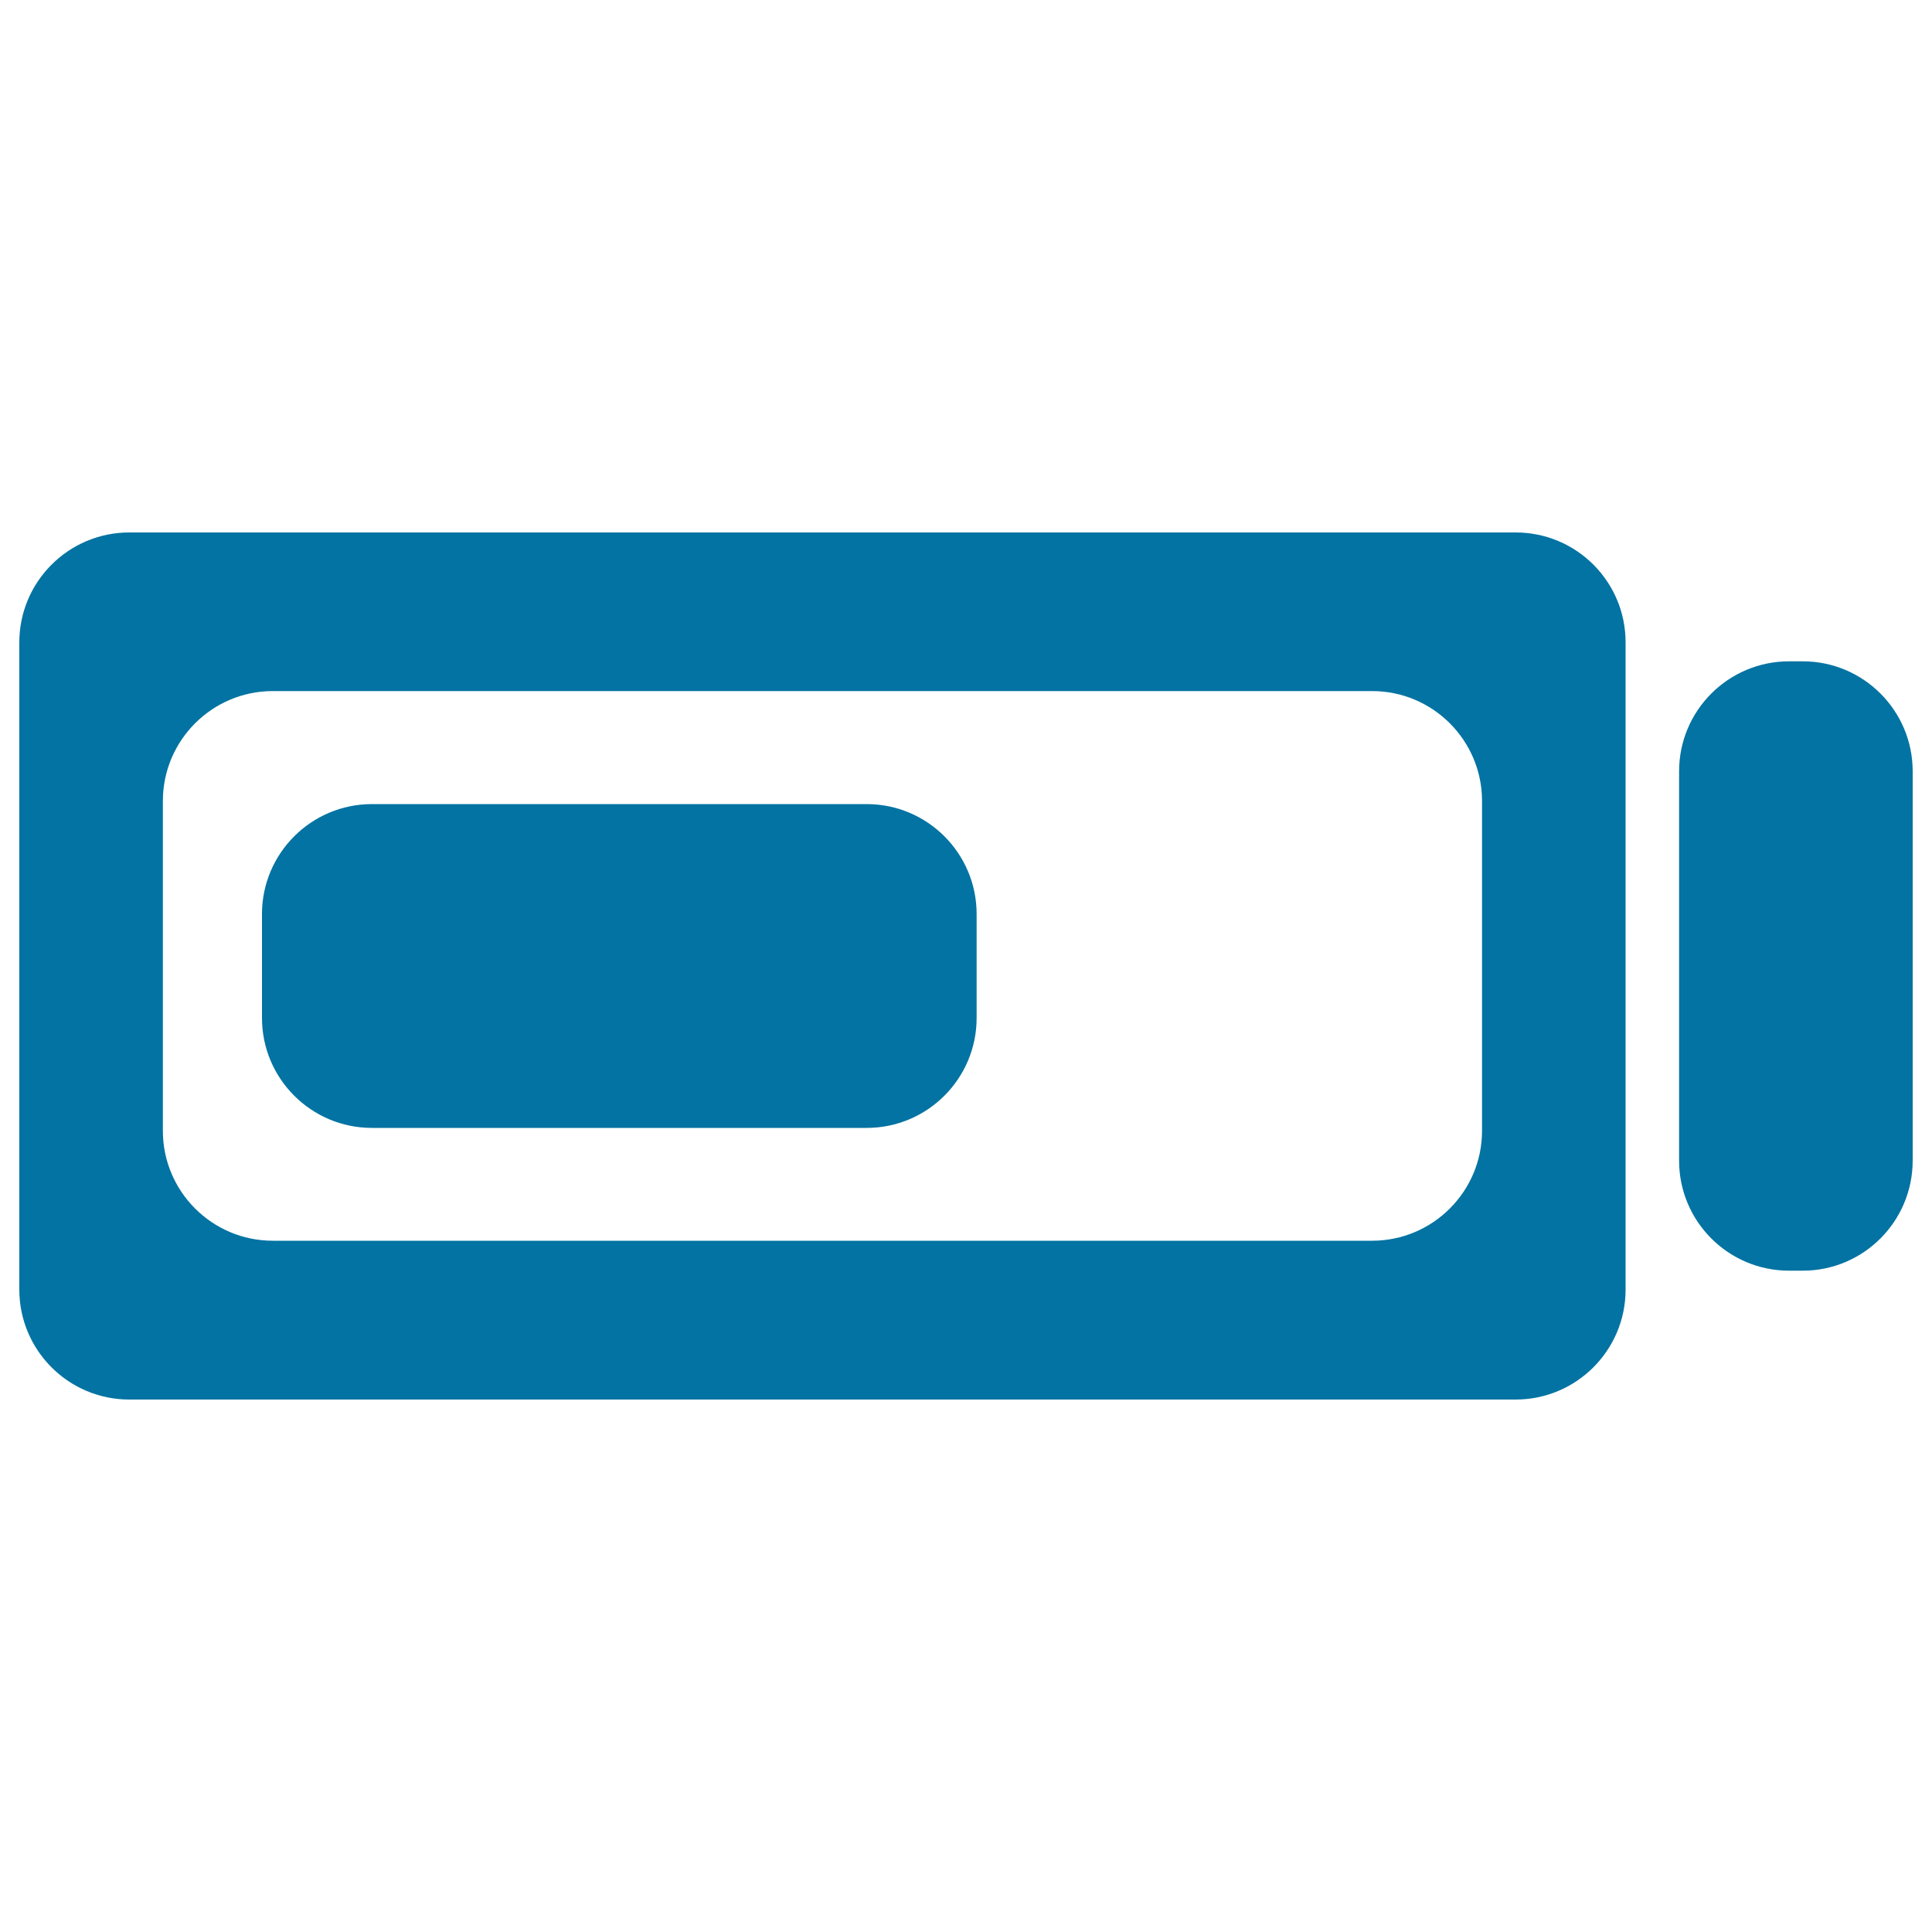
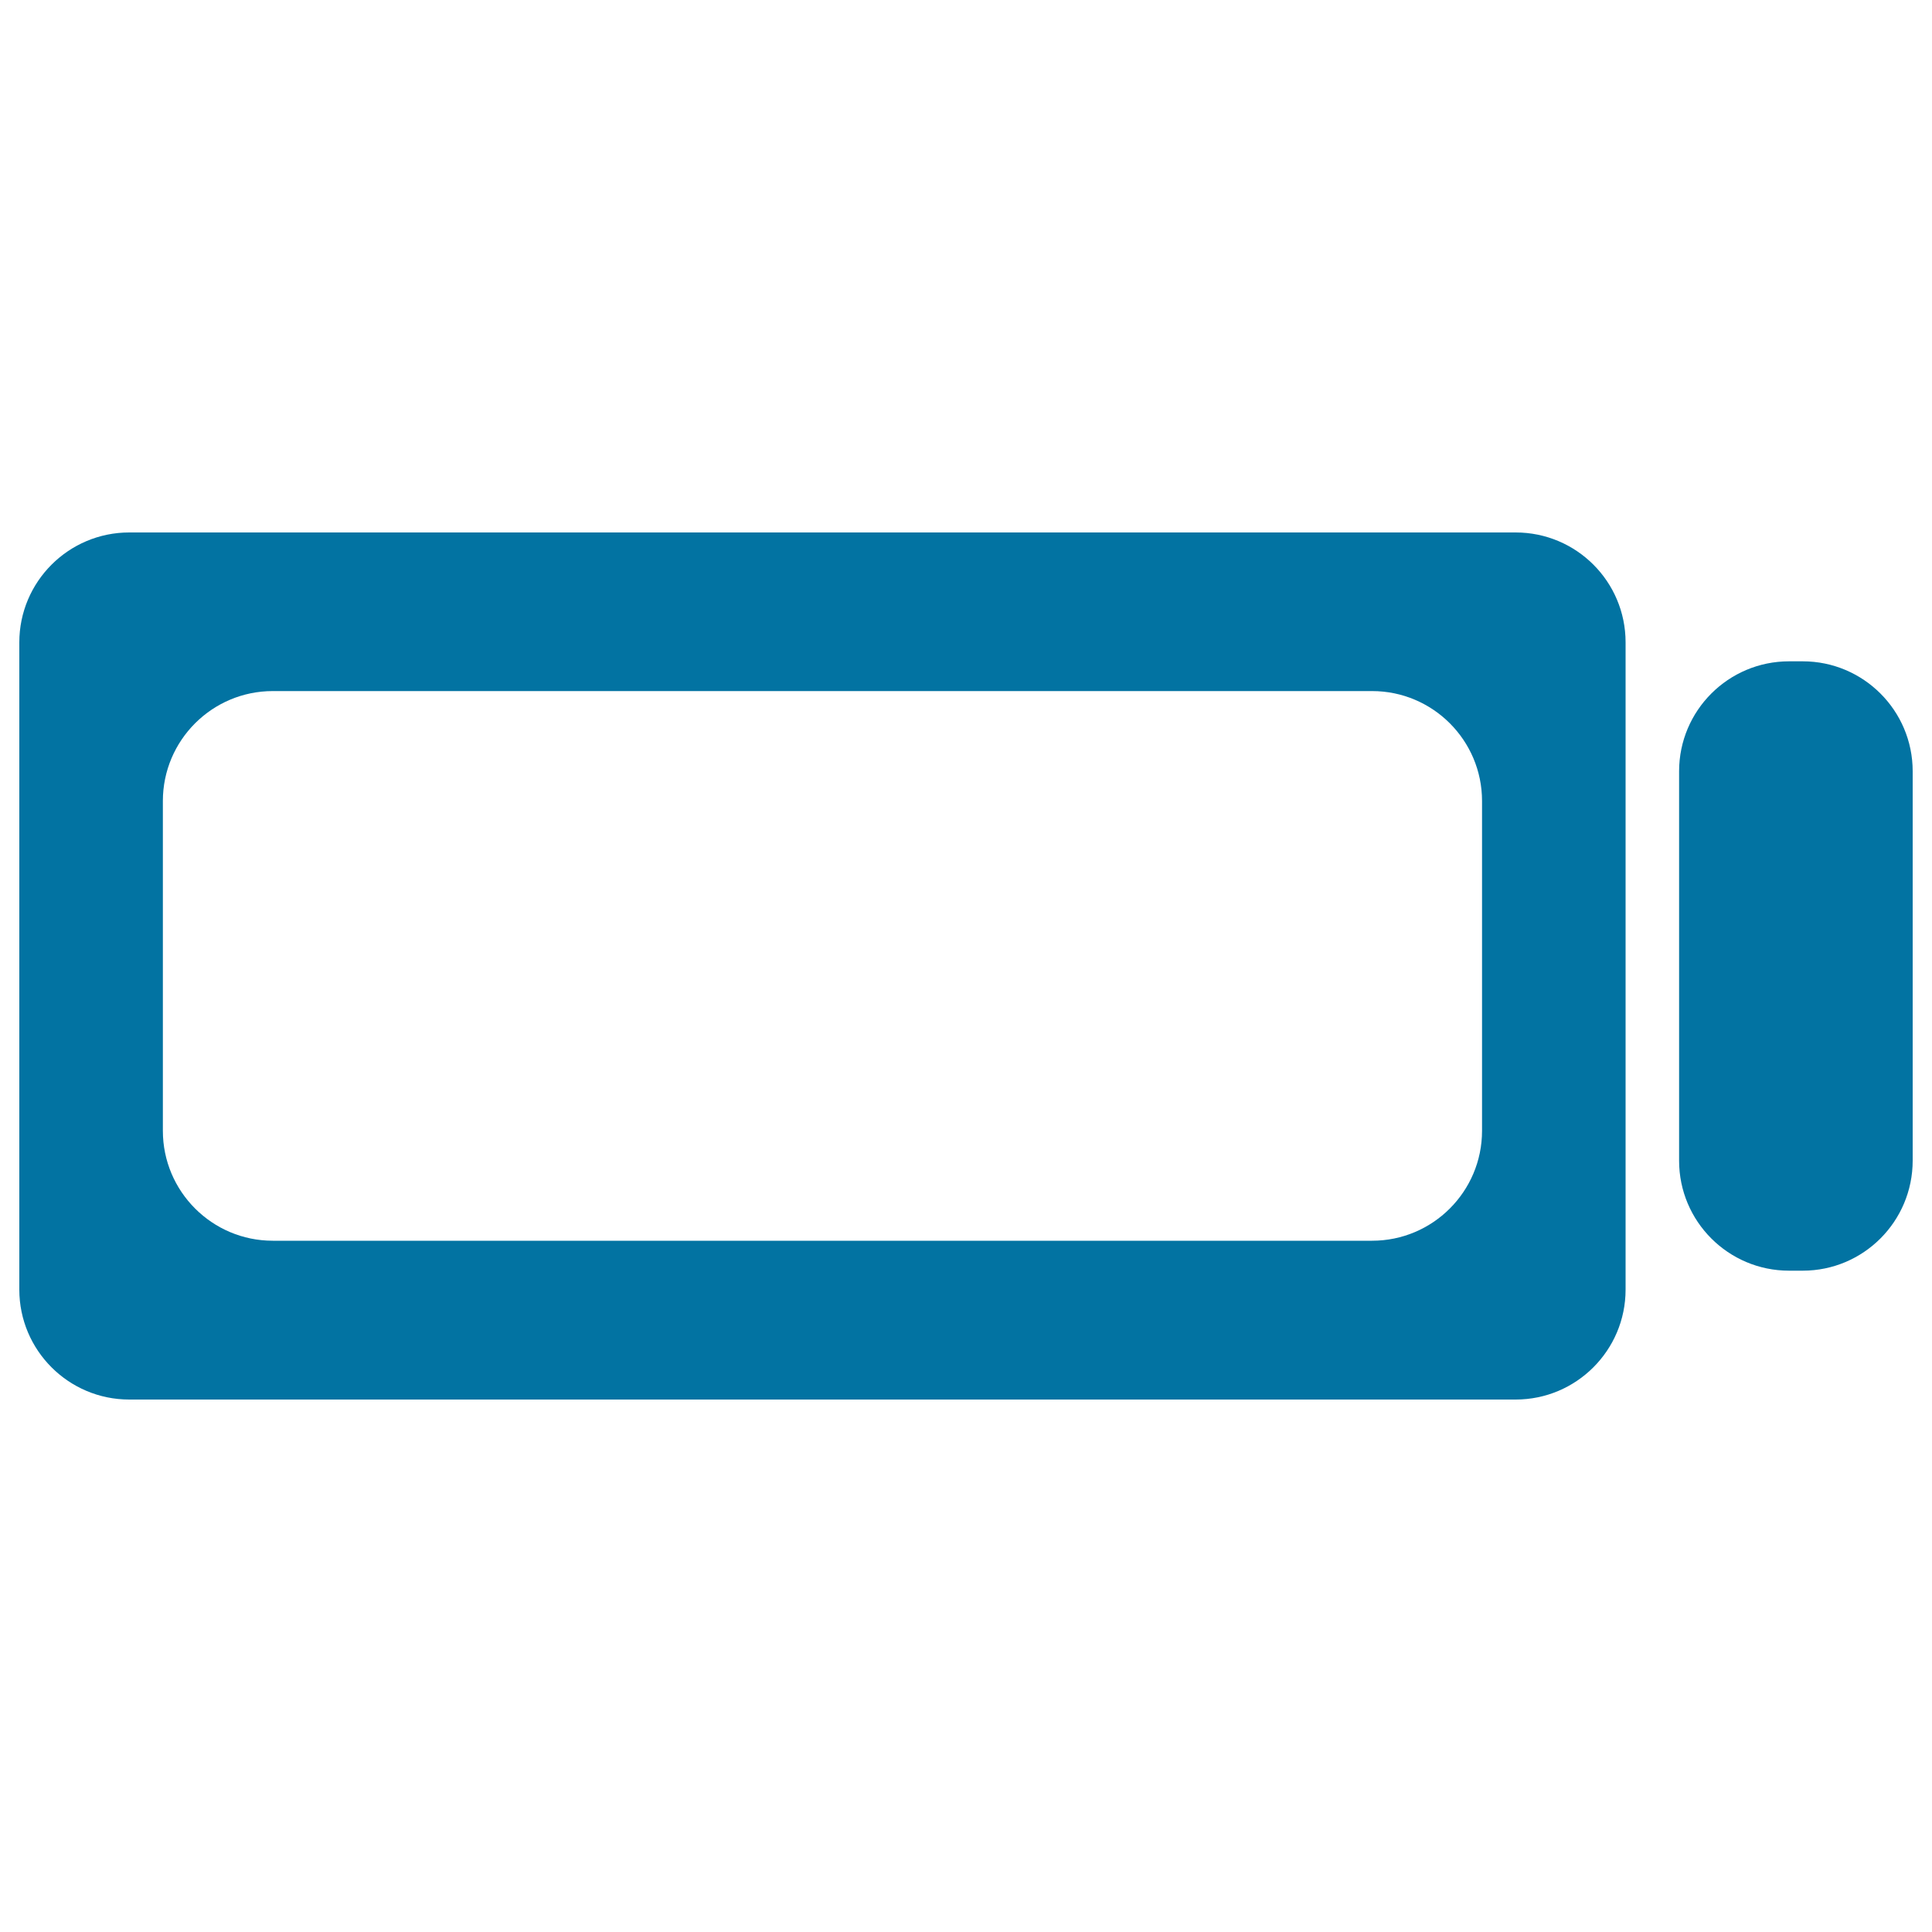
<svg xmlns="http://www.w3.org/2000/svg" viewBox="0 0 1000 1000" style="fill:#0273a2">
  <title>Charge Battery SVG icon</title>
  <g>
    <path d="M784.5,275.6H66.9c-31.4,0-56.9,25.5-56.9,56.9v335c0,31.4,25.5,56.9,56.9,56.9h717.6c31.4,0,56.9-25.5,56.9-56.9V332.5C841.4,301,815.9,275.6,784.5,275.6z M767.1,585.3c0,31.4-25.5,56.9-56.9,56.9h-569c-31.4,0-56.9-25.5-56.9-56.9V414.6c0-31.4,25.5-56.9,56.9-56.9h569c31.4,0,56.9,25.5,56.9,56.9V585.3z" />
    <path d="M933.1,657.7H926c-31.4,0-56.9-25.5-56.9-56.9V399.2c0-31.4,25.5-56.9,56.9-56.9h7.1c31.4,0,56.9,25.5,56.9,56.9v201.5C990,632.2,964.5,657.7,933.1,657.7z" />
-     <path d="M448.6,583.8H192.5c-31.4,0-56.9-25.5-56.9-56.9v-53.8c0-31.4,25.5-56.9,56.9-56.9h256.1c31.4,0,56.9,25.5,56.9,56.9v53.8C505.5,558.3,480,583.8,448.6,583.8z" />
  </g>
</svg>